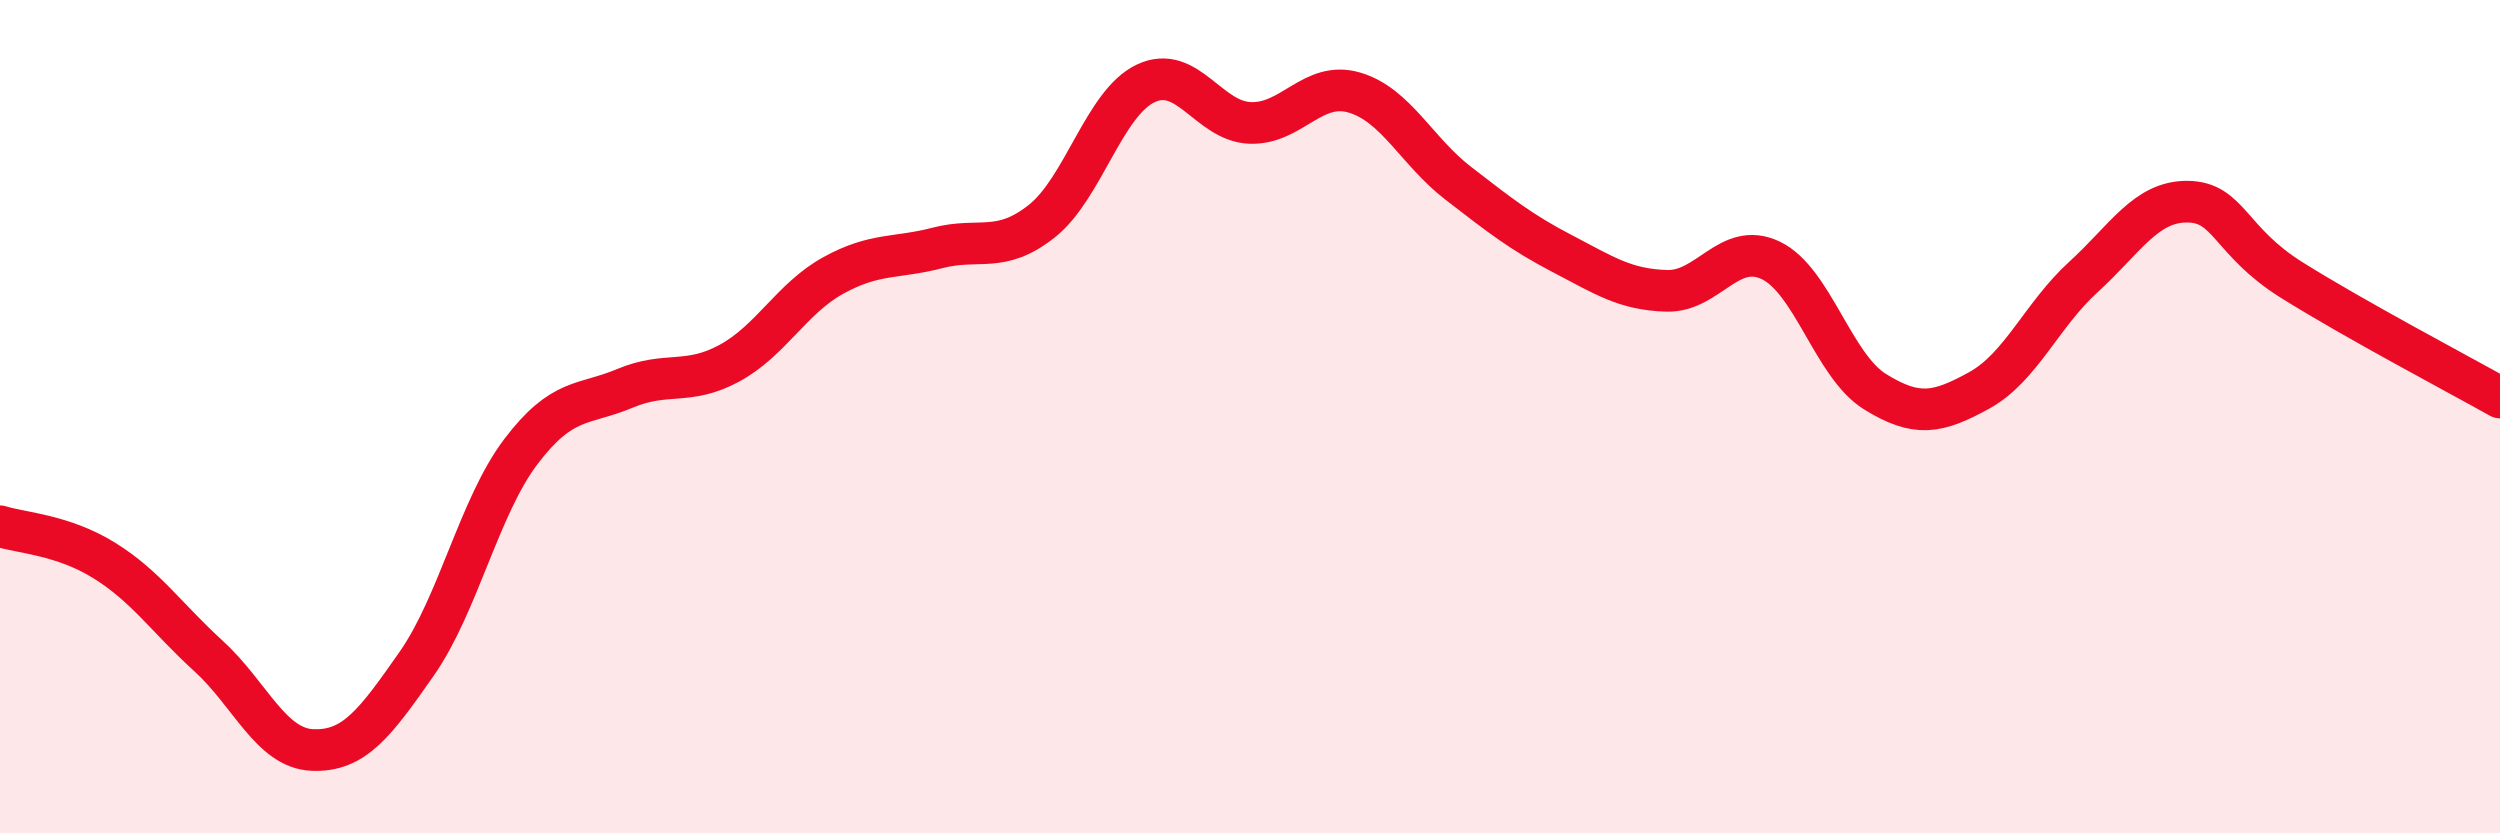
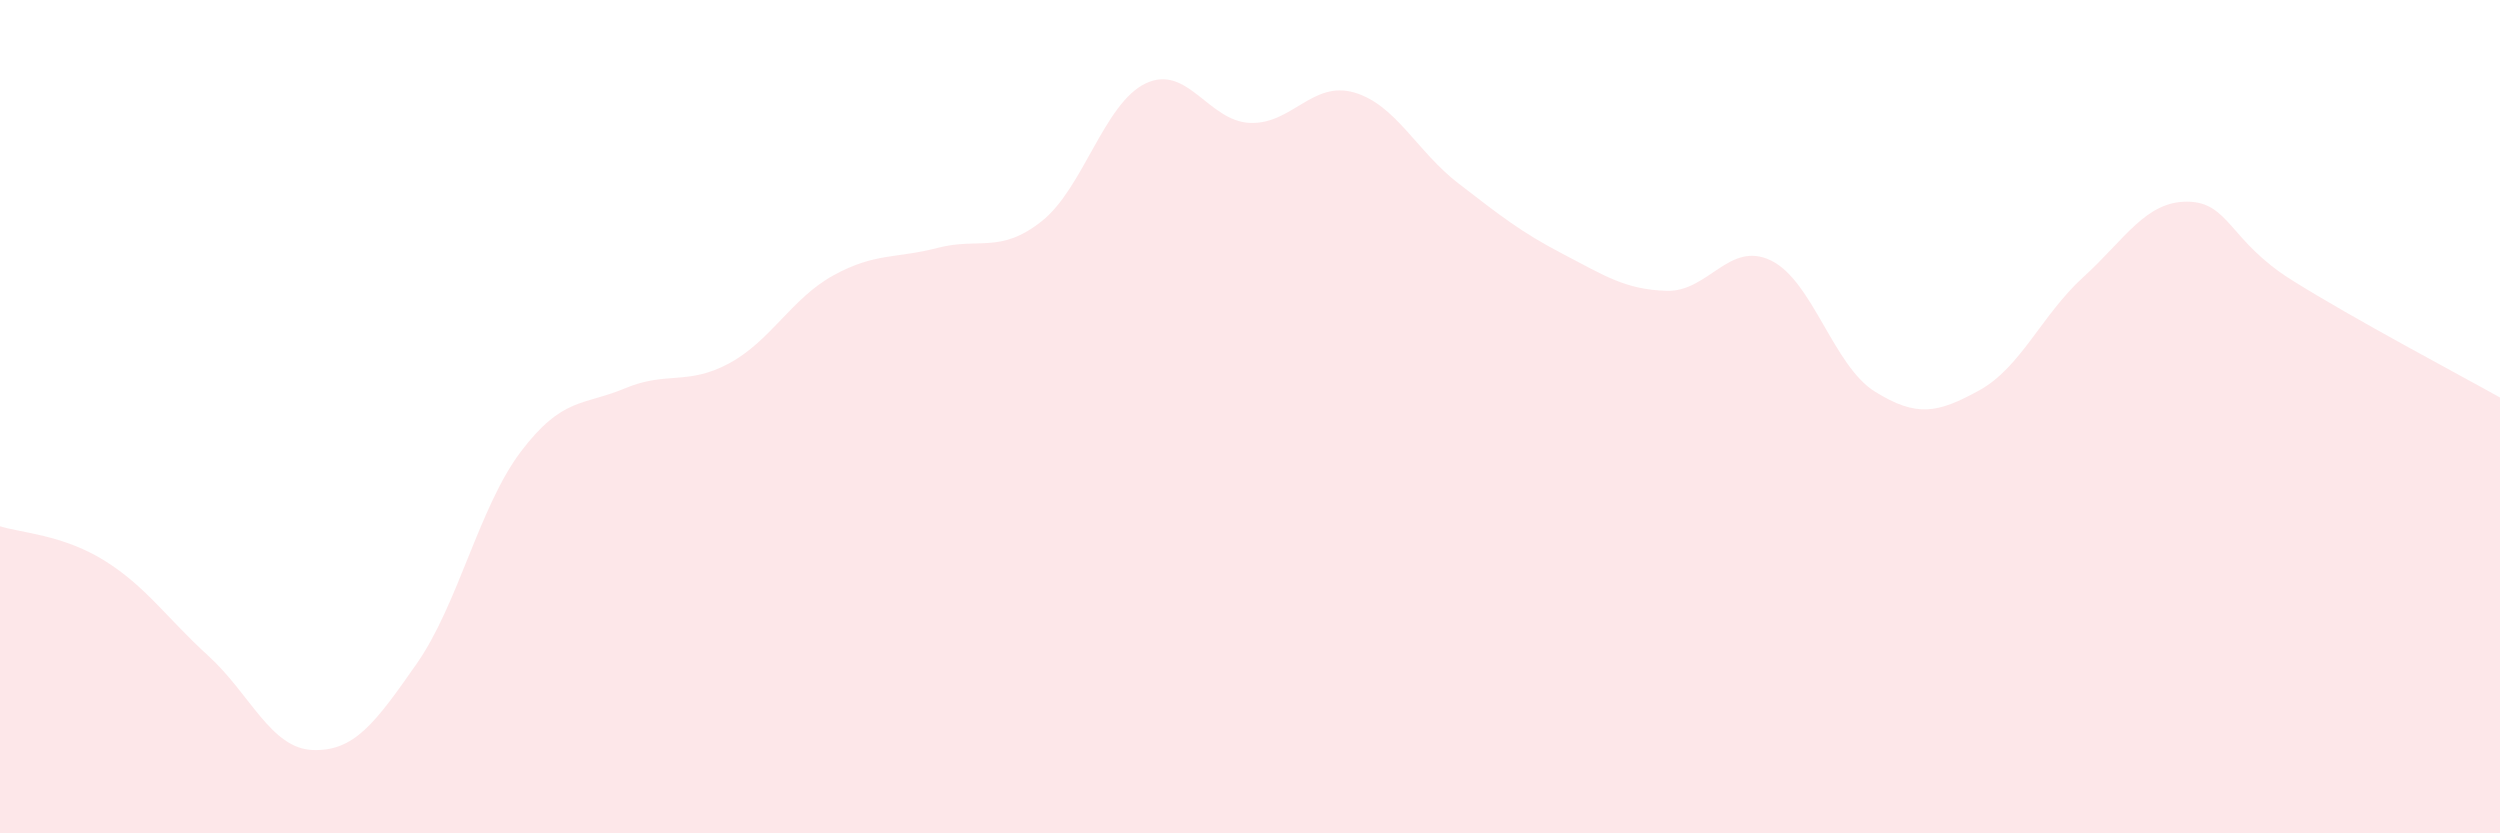
<svg xmlns="http://www.w3.org/2000/svg" width="60" height="20" viewBox="0 0 60 20">
  <path d="M 0,12.63 C 0.5,12.79 1.5,12.83 2.5,13.45 C 3.5,14.07 4,14.83 5,15.74 C 6,16.65 6.5,17.96 7.5,18 C 8.5,18.04 9,17.36 10,15.93 C 11,14.5 11.5,12.16 12.5,10.84 C 13.5,9.52 14,9.74 15,9.32 C 16,8.9 16.5,9.26 17.5,8.72 C 18.5,8.18 19,7.16 20,6.61 C 21,6.06 21.5,6.21 22.5,5.95 C 23.5,5.69 24,6.1 25,5.31 C 26,4.52 26.5,2.47 27.5,2 C 28.5,1.53 29,2.91 30,2.95 C 31,2.99 31.5,1.93 32.5,2.22 C 33.5,2.51 34,3.63 35,4.4 C 36,5.17 36.5,5.57 37.5,6.09 C 38.5,6.61 39,6.95 40,6.98 C 41,7.01 41.5,5.77 42.5,6.25 C 43.5,6.73 44,8.78 45,9.4 C 46,10.02 46.5,9.92 47.5,9.37 C 48.5,8.82 49,7.56 50,6.65 C 51,5.74 51.5,4.83 52.5,4.84 C 53.5,4.85 53.5,5.78 55,6.72 C 56.5,7.66 59,8.98 60,9.54L60 20L0 20Z" fill="#EB0A25" opacity="0.1" stroke-linecap="round" stroke-linejoin="round" />
-   <path d="M 0,12.63 C 0.5,12.79 1.5,12.83 2.5,13.45 C 3.5,14.07 4,14.83 5,15.74 C 6,16.65 6.5,17.96 7.5,18 C 8.5,18.04 9,17.36 10,15.93 C 11,14.5 11.5,12.16 12.5,10.84 C 13.5,9.52 14,9.74 15,9.32 C 16,8.9 16.5,9.26 17.5,8.72 C 18.5,8.18 19,7.16 20,6.61 C 21,6.06 21.5,6.21 22.5,5.95 C 23.5,5.69 24,6.1 25,5.31 C 26,4.52 26.5,2.47 27.5,2 C 28.5,1.53 29,2.91 30,2.95 C 31,2.99 31.5,1.93 32.5,2.22 C 33.5,2.51 34,3.63 35,4.4 C 36,5.17 36.5,5.57 37.5,6.09 C 38.5,6.61 39,6.95 40,6.98 C 41,7.01 41.5,5.77 42.5,6.25 C 43.5,6.73 44,8.78 45,9.4 C 46,10.02 46.5,9.92 47.5,9.37 C 48.5,8.82 49,7.56 50,6.65 C 51,5.74 51.5,4.83 52.5,4.84 C 53.5,4.85 53.5,5.78 55,6.72 C 56.5,7.66 59,8.98 60,9.54" stroke="#EB0A25" stroke-width="1" fill="none" stroke-linecap="round" stroke-linejoin="round" />
</svg>